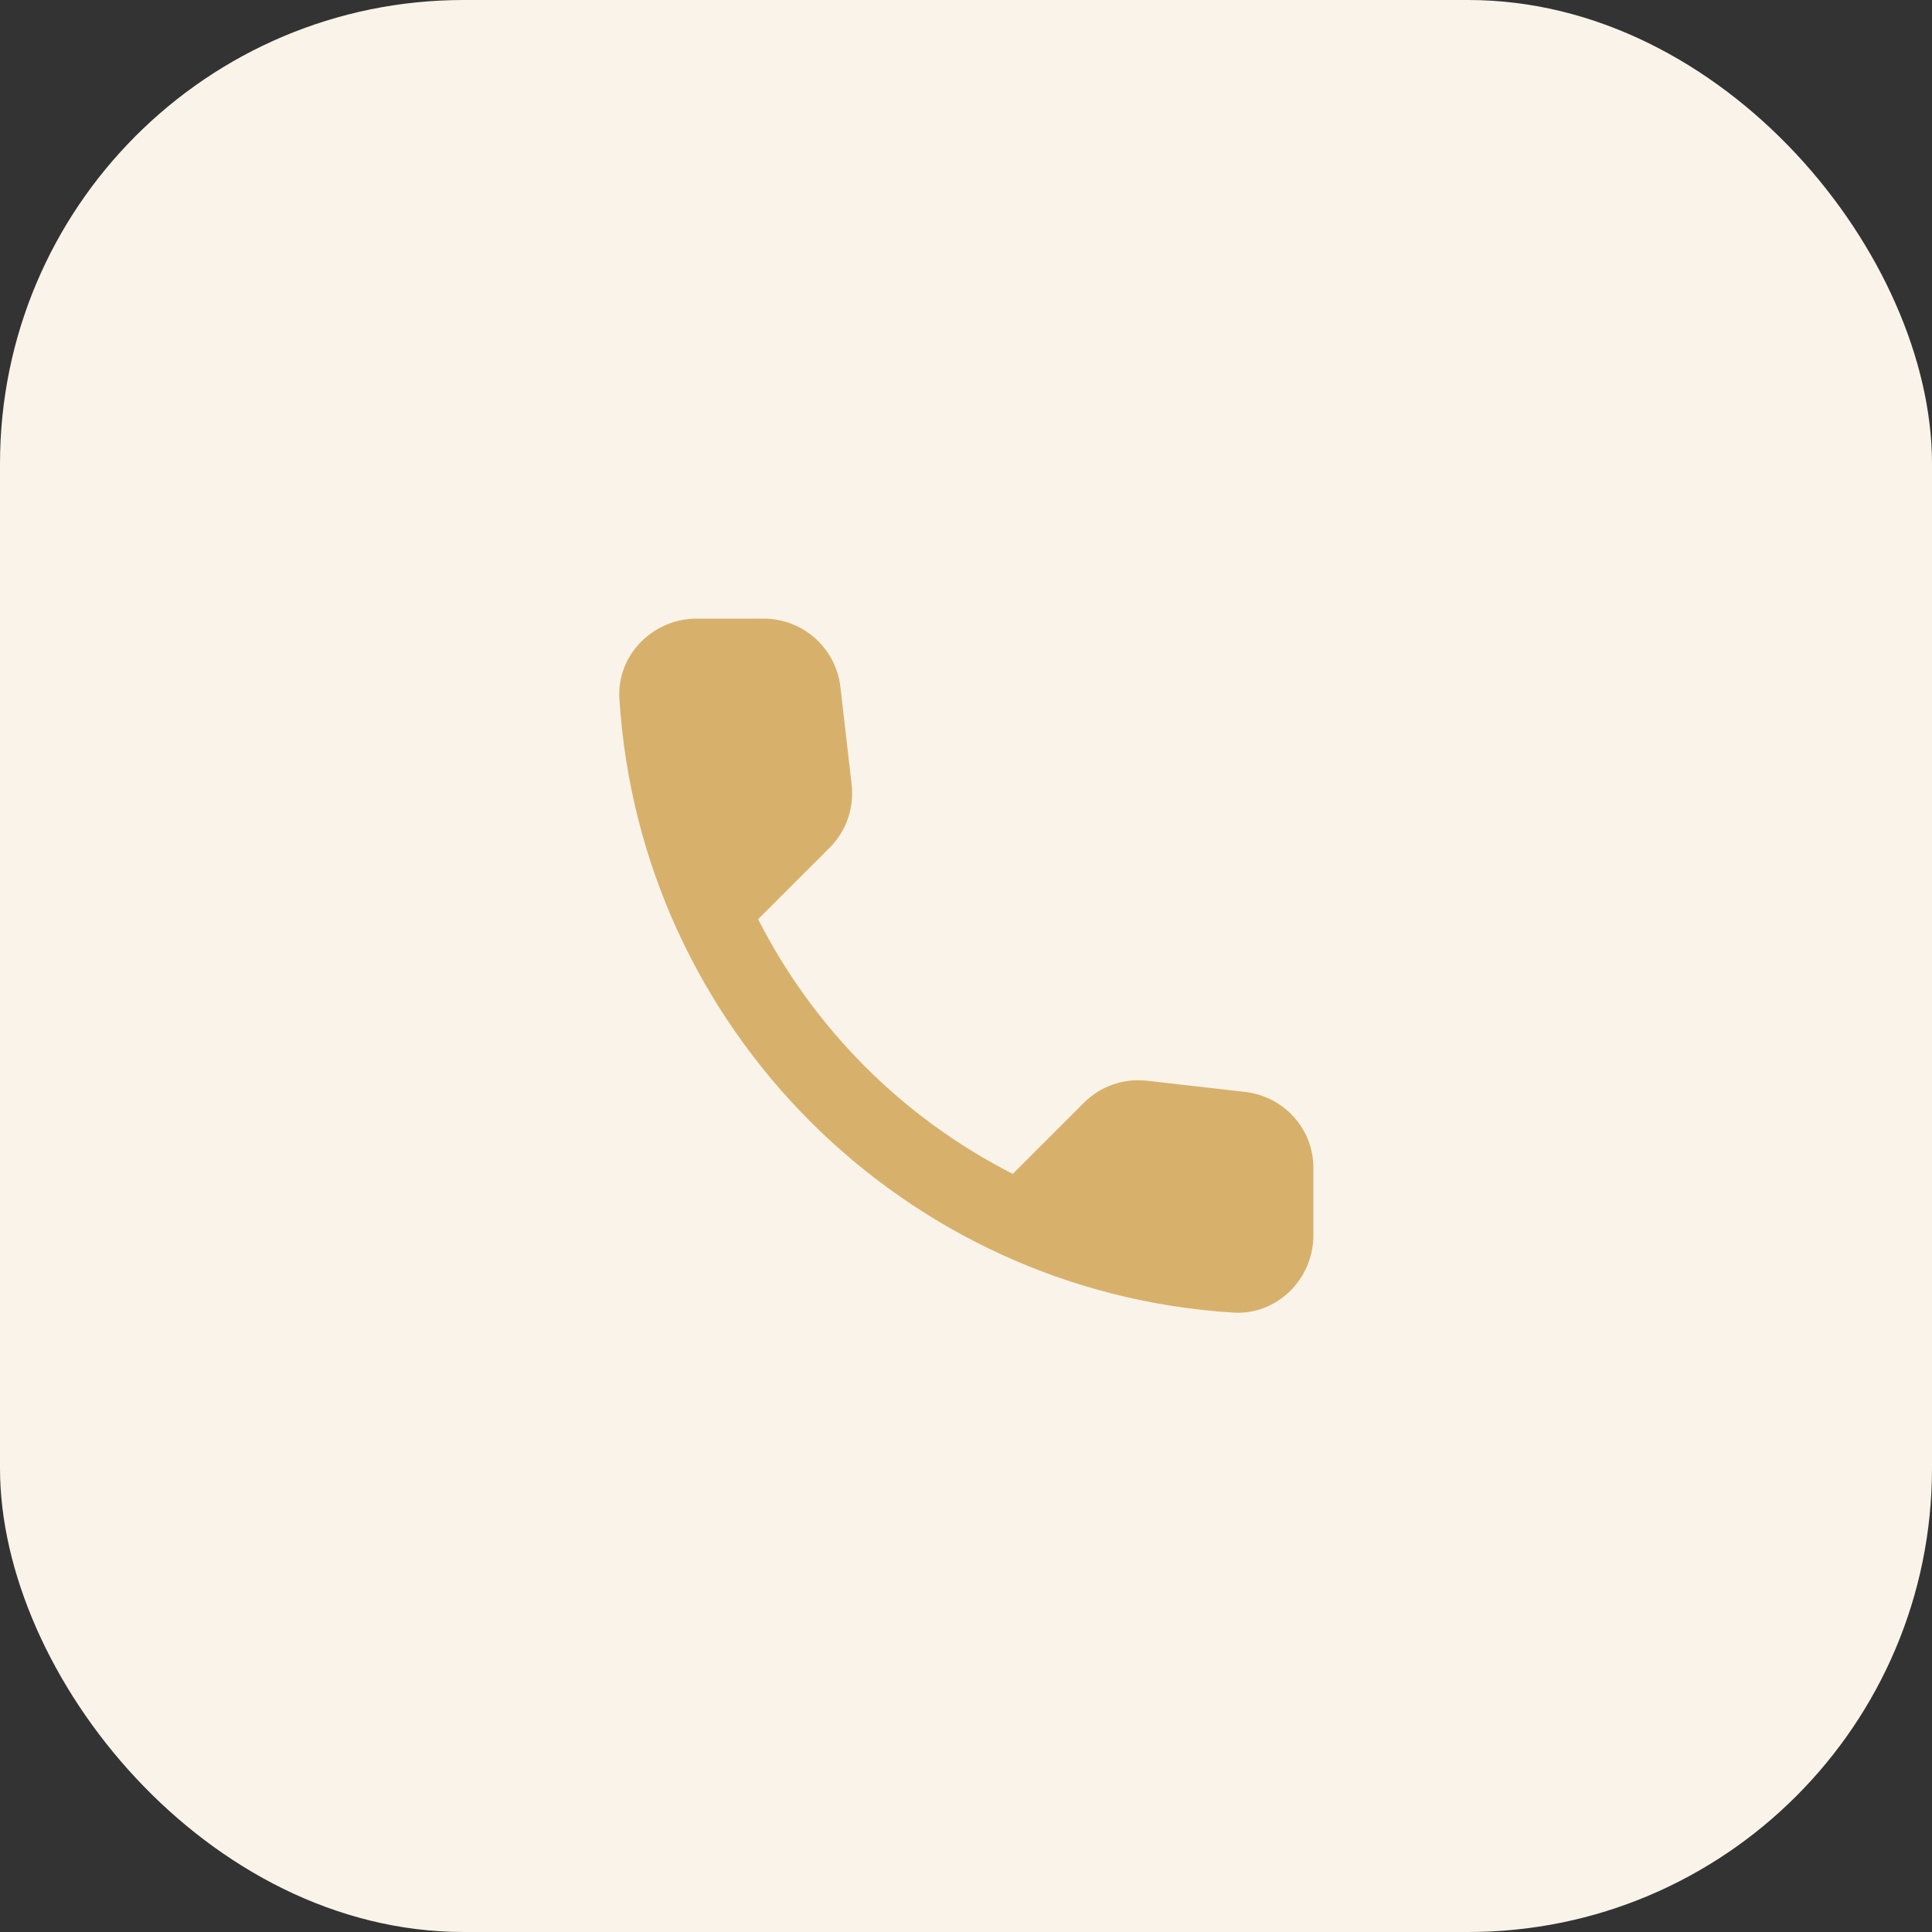
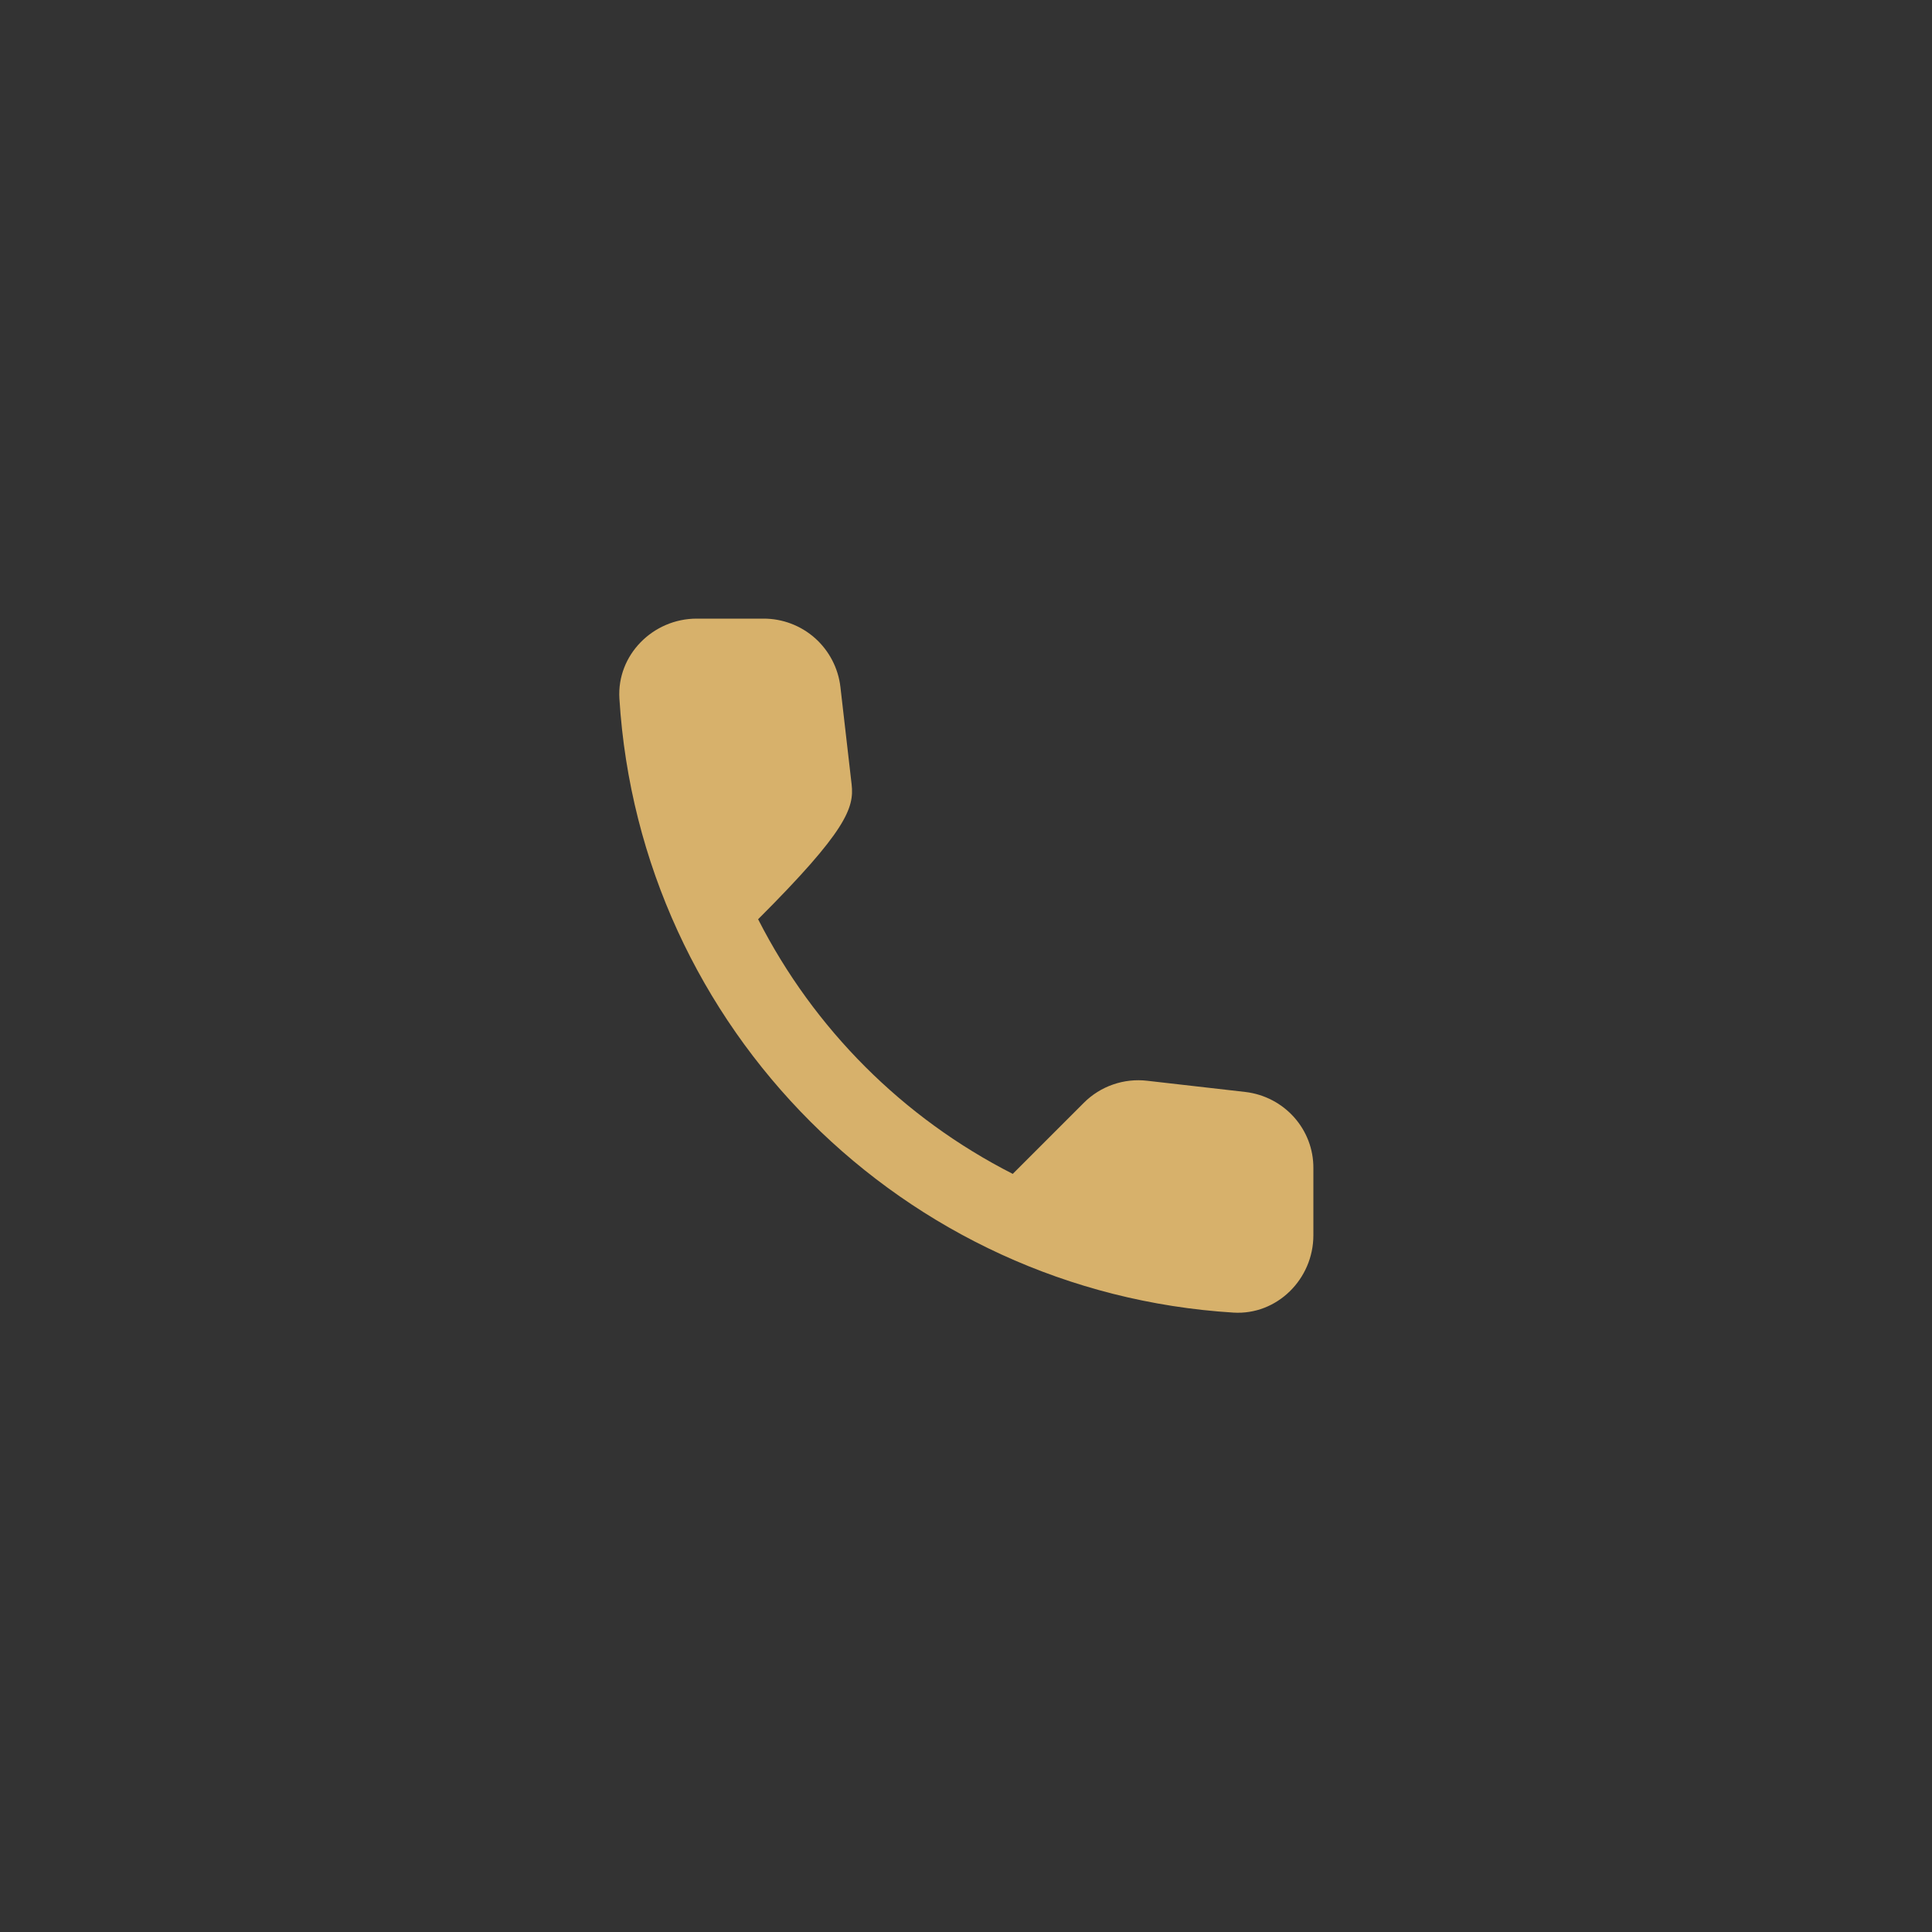
<svg xmlns="http://www.w3.org/2000/svg" width="50" height="50" viewBox="0 0 50 50" fill="none">
  <rect x="0" y="0" width="50" height="50" fill="#333333" stroke="none" />
-   <rect width="50" height="50" rx="12" fill="#F9F3E9" />
-   <path d="M32.23 28.26L29.69 27.97C29.391 27.935 29.089 27.968 28.805 28.067C28.521 28.165 28.263 28.327 28.05 28.54L26.21 30.38C23.371 28.936 21.064 26.628 19.62 23.79L21.47 21.94C21.9 21.51 22.11 20.91 22.04 20.3L21.75 17.78C21.694 17.292 21.459 16.842 21.093 16.515C20.726 16.189 20.251 16.009 19.76 16.01H18.03C16.9 16.01 15.96 16.95 16.03 18.08C16.56 26.62 23.39 33.44 31.92 33.97C33.05 34.04 33.99 33.1 33.99 31.97V30.24C34 29.23 33.24 28.38 32.23 28.26Z" fill="#D7B16B" />
+   <path d="M32.23 28.26L29.69 27.97C29.391 27.935 29.089 27.968 28.805 28.067C28.521 28.165 28.263 28.327 28.05 28.54L26.21 30.38C23.371 28.936 21.064 26.628 19.62 23.79C21.9 21.51 22.11 20.91 22.04 20.3L21.75 17.78C21.694 17.292 21.459 16.842 21.093 16.515C20.726 16.189 20.251 16.009 19.76 16.01H18.03C16.9 16.01 15.96 16.95 16.03 18.08C16.56 26.62 23.39 33.44 31.92 33.97C33.05 34.04 33.99 33.1 33.99 31.97V30.24C34 29.23 33.24 28.38 32.23 28.26Z" fill="#D7B16B" />
</svg>